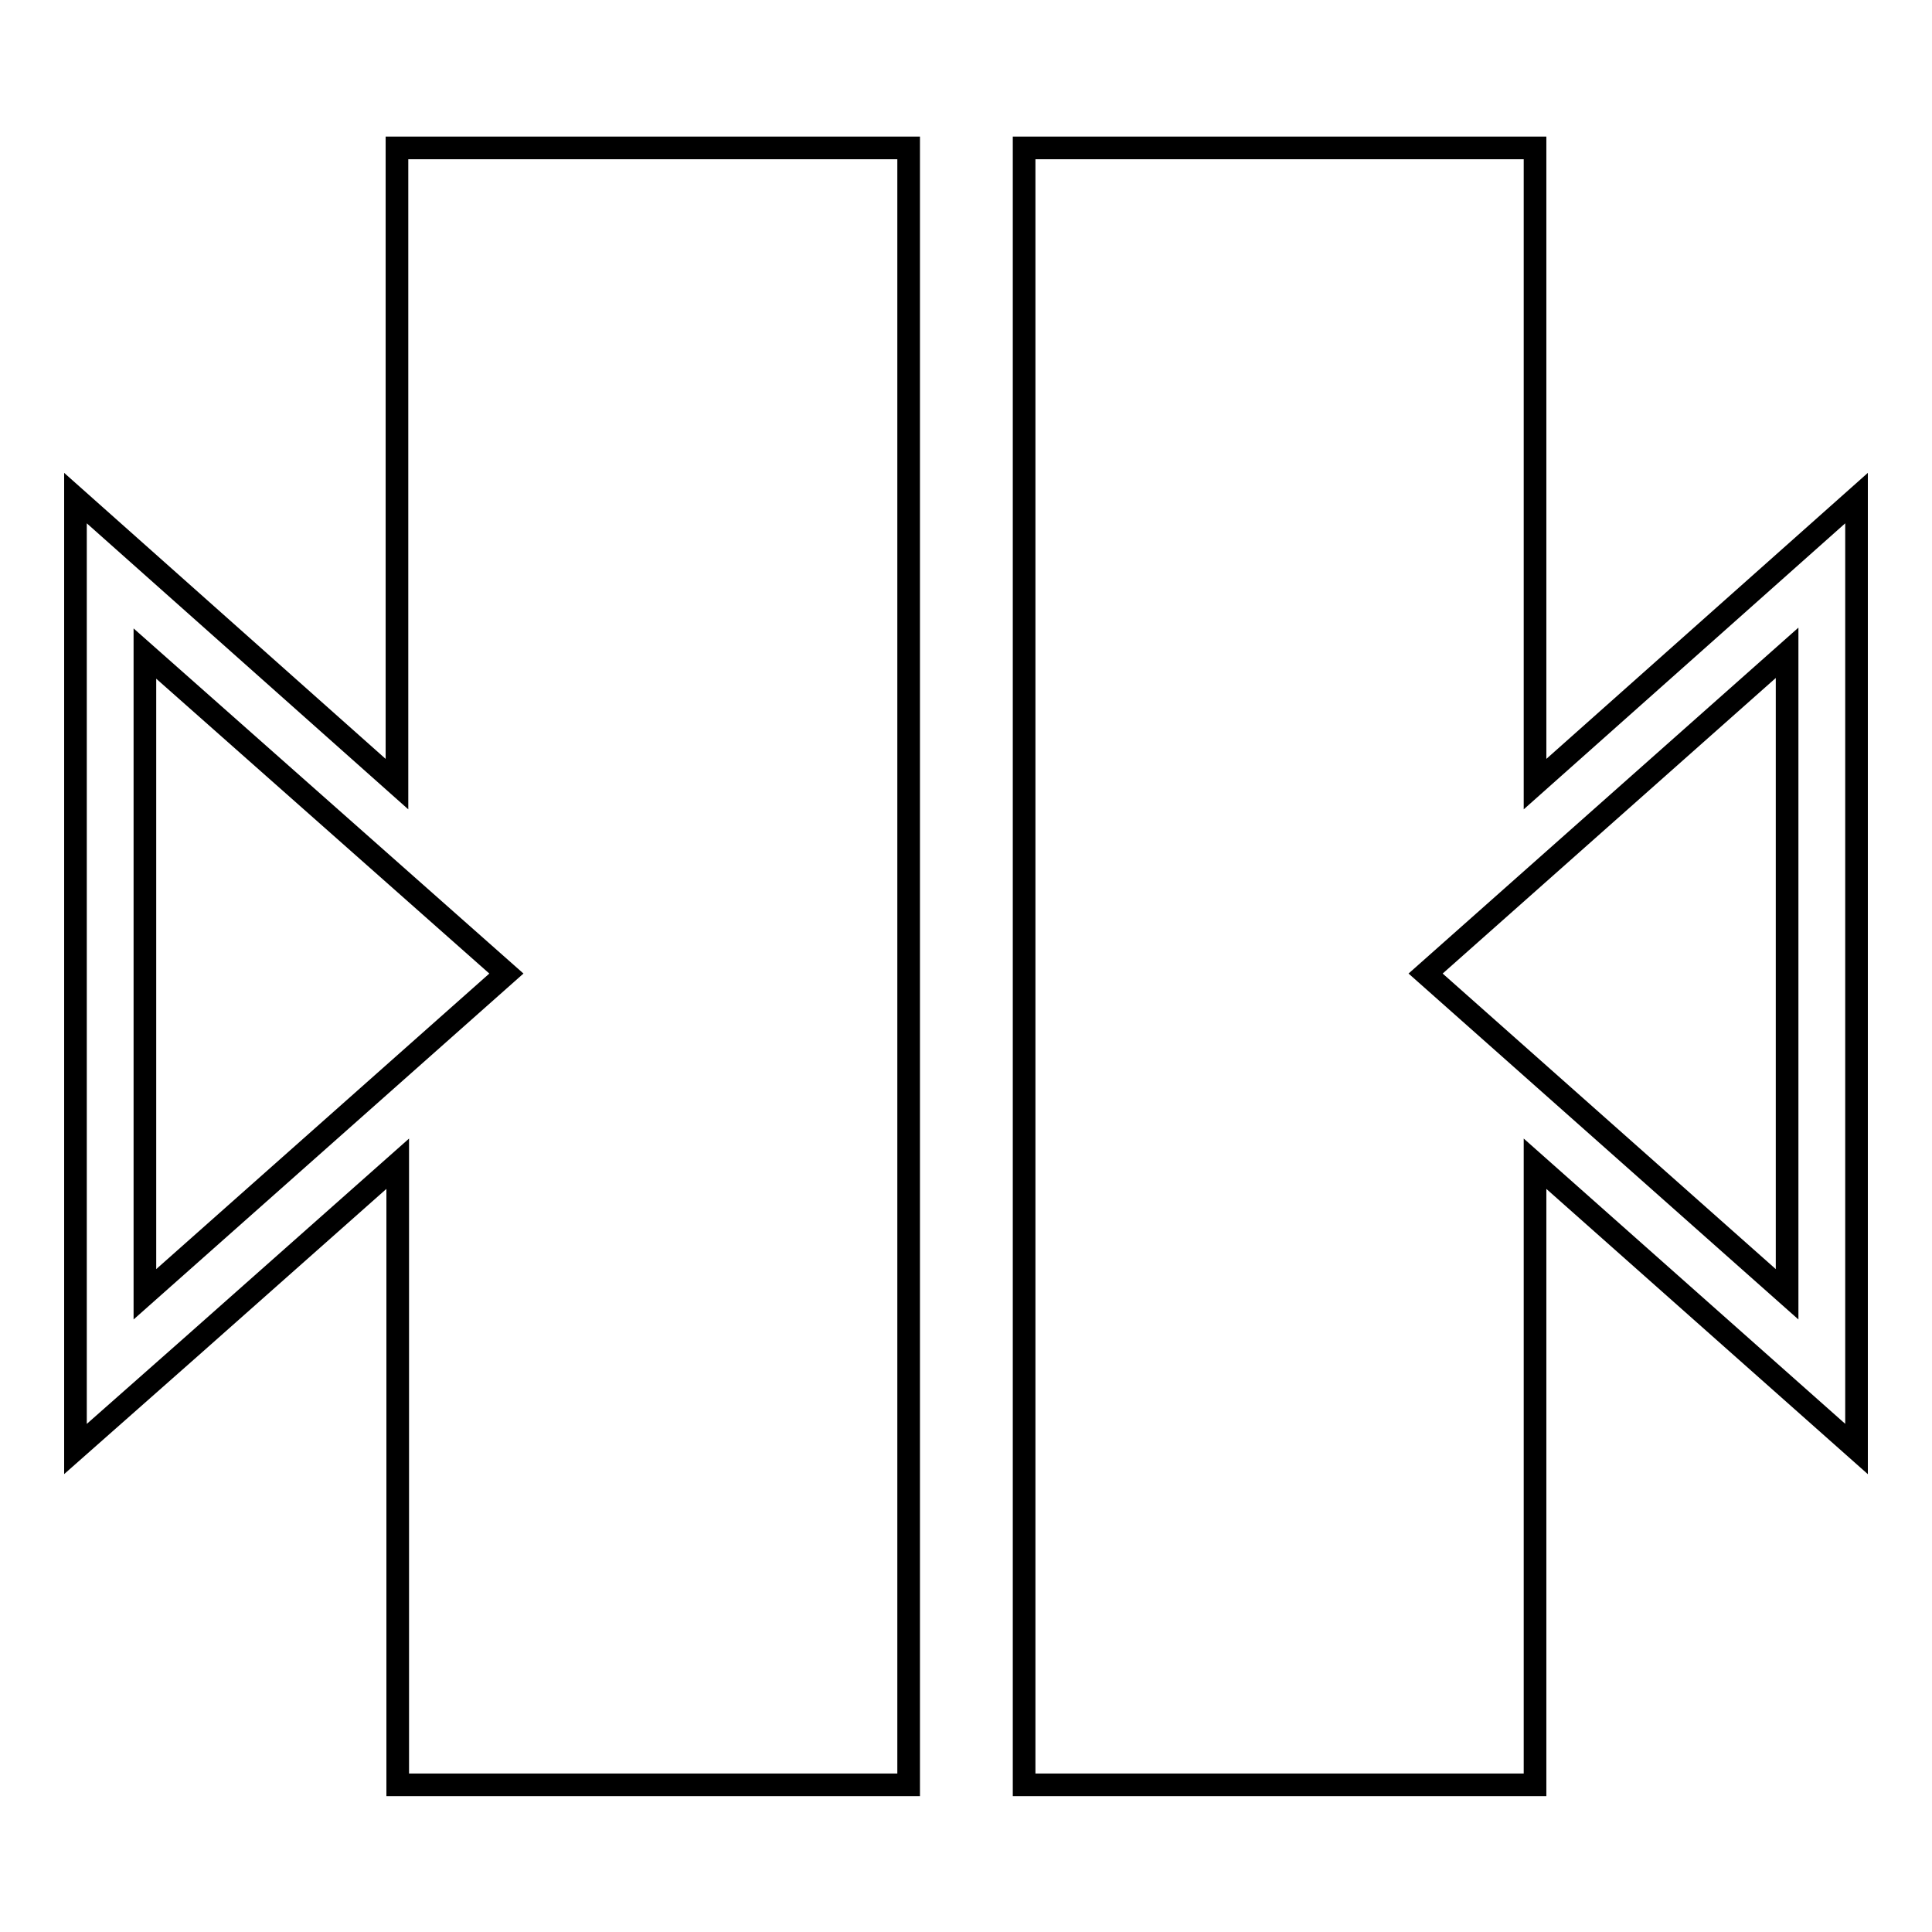
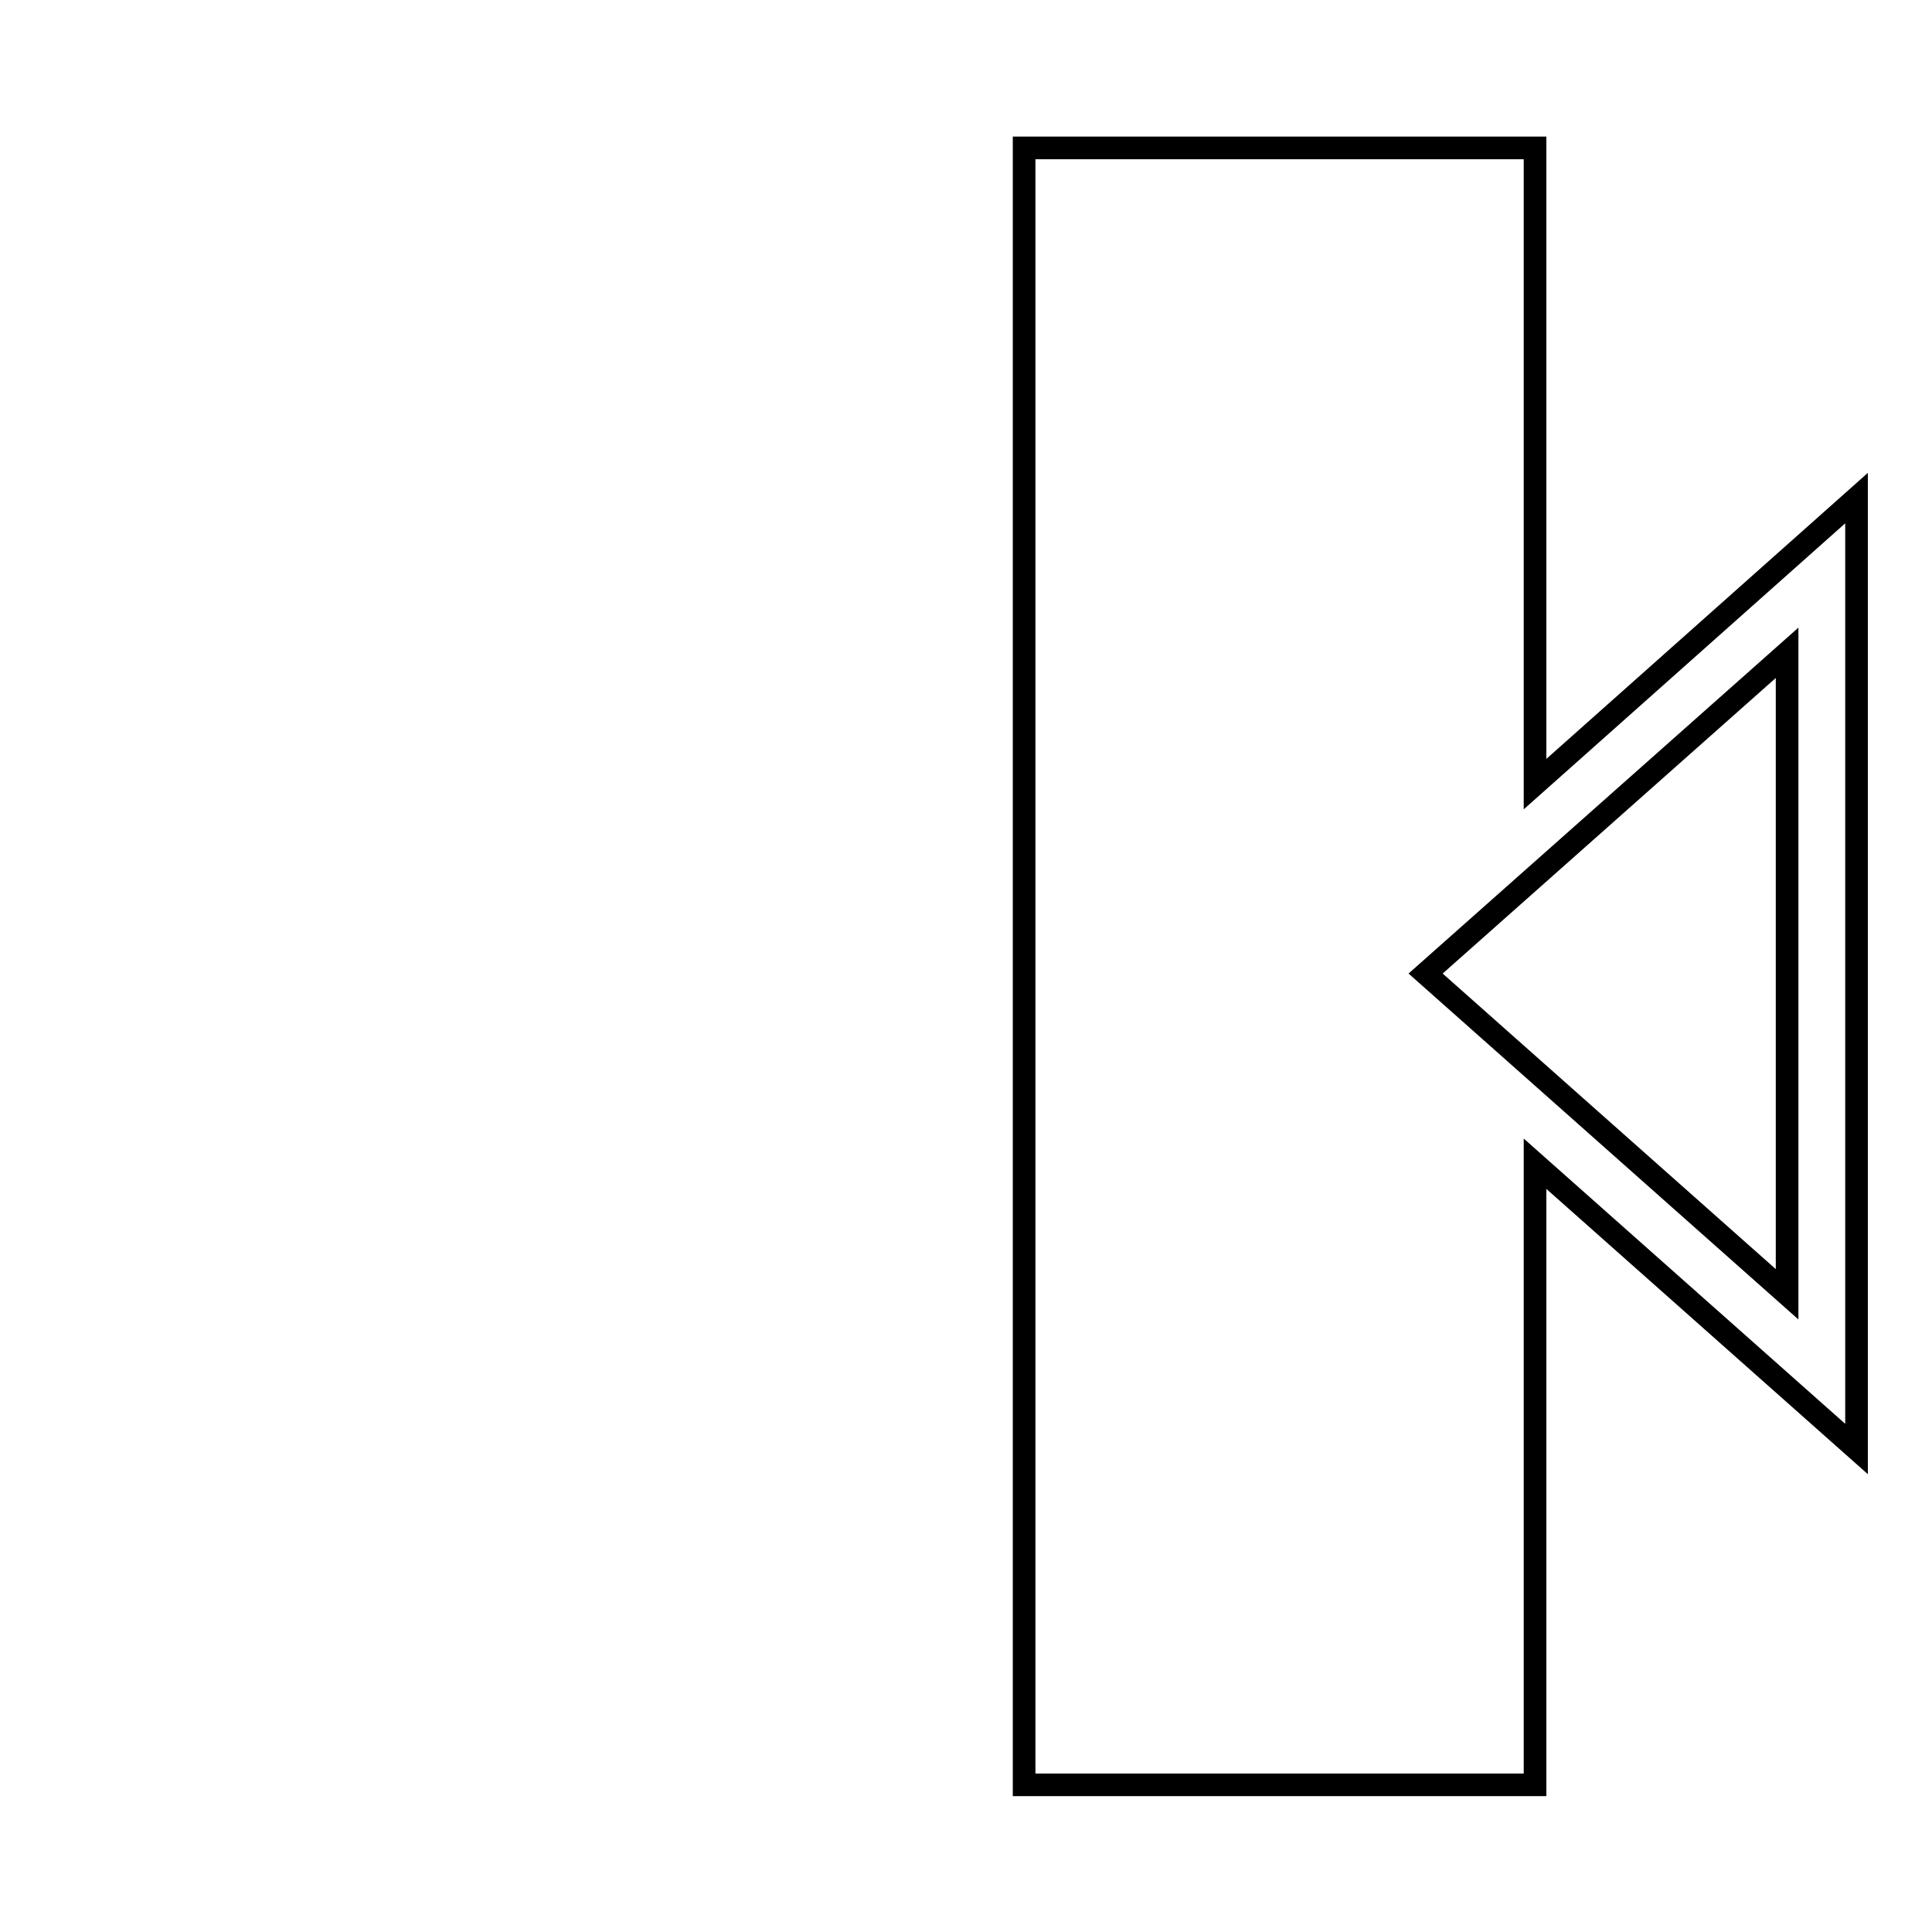
<svg xmlns="http://www.w3.org/2000/svg" version="1.1" x="0px" y="0px" viewBox="0 0 256 256" enable-background="new 0 0 256 256" xml:space="preserve">
  <g>
    <g>
      <g>
        <g id="Layer_1_24_">
          <g>
            <path stroke-width="3" fill-opacity="0" stroke="#000000" d="M203.4,103.9V19.6h-67.7v216.9h67.7v-82.3L246,192V66L203.4,103.9z M236.8,171.5L188.9,129l47.9-42.5V171.5z" />
-             <path stroke-width="3" fill-opacity="0" stroke="#000000" d="M52.6,19.6v84.3L10,66v126l15.4-13.6l27.3-24.2v82.3h67.7V19.6H52.6z M19.2,171.5V86.6L67.1,129L19.2,171.5z" />
          </g>
        </g>
      </g>
      <g />
      <g />
      <g />
      <g />
      <g />
      <g />
      <g />
      <g />
      <g />
      <g />
      <g />
      <g />
      <g />
      <g />
      <g />
    </g>
  </g>
</svg>